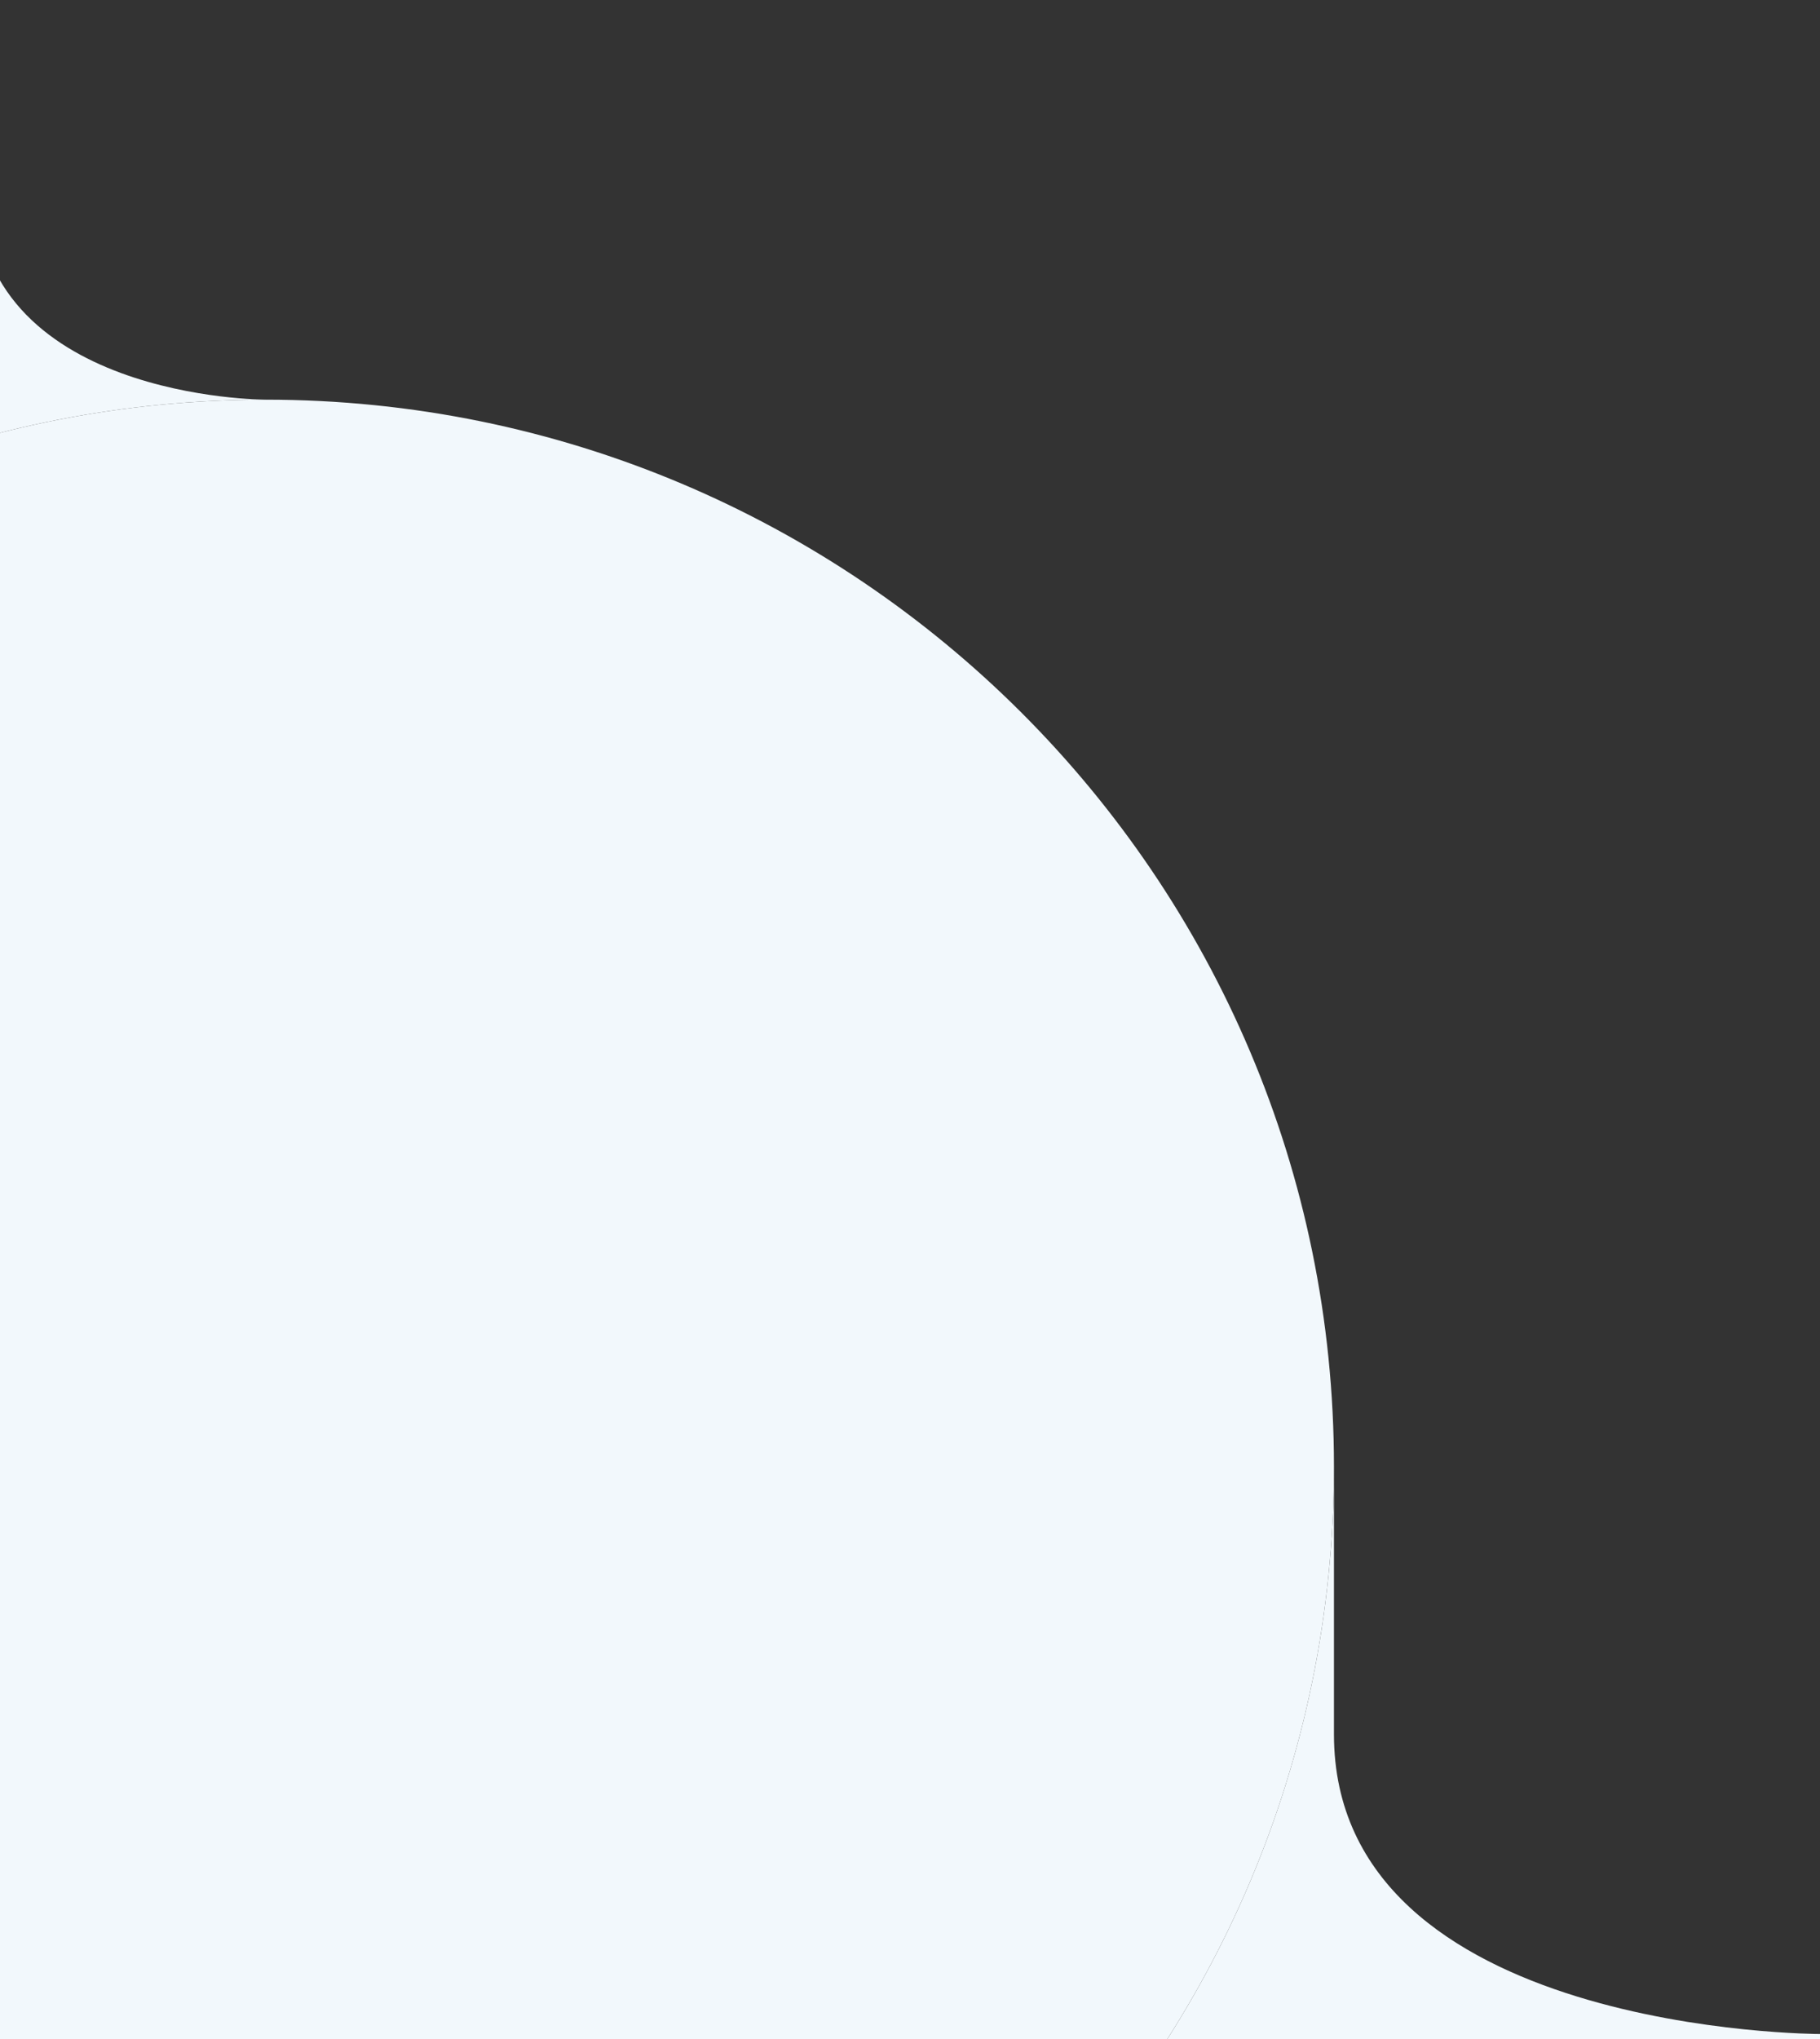
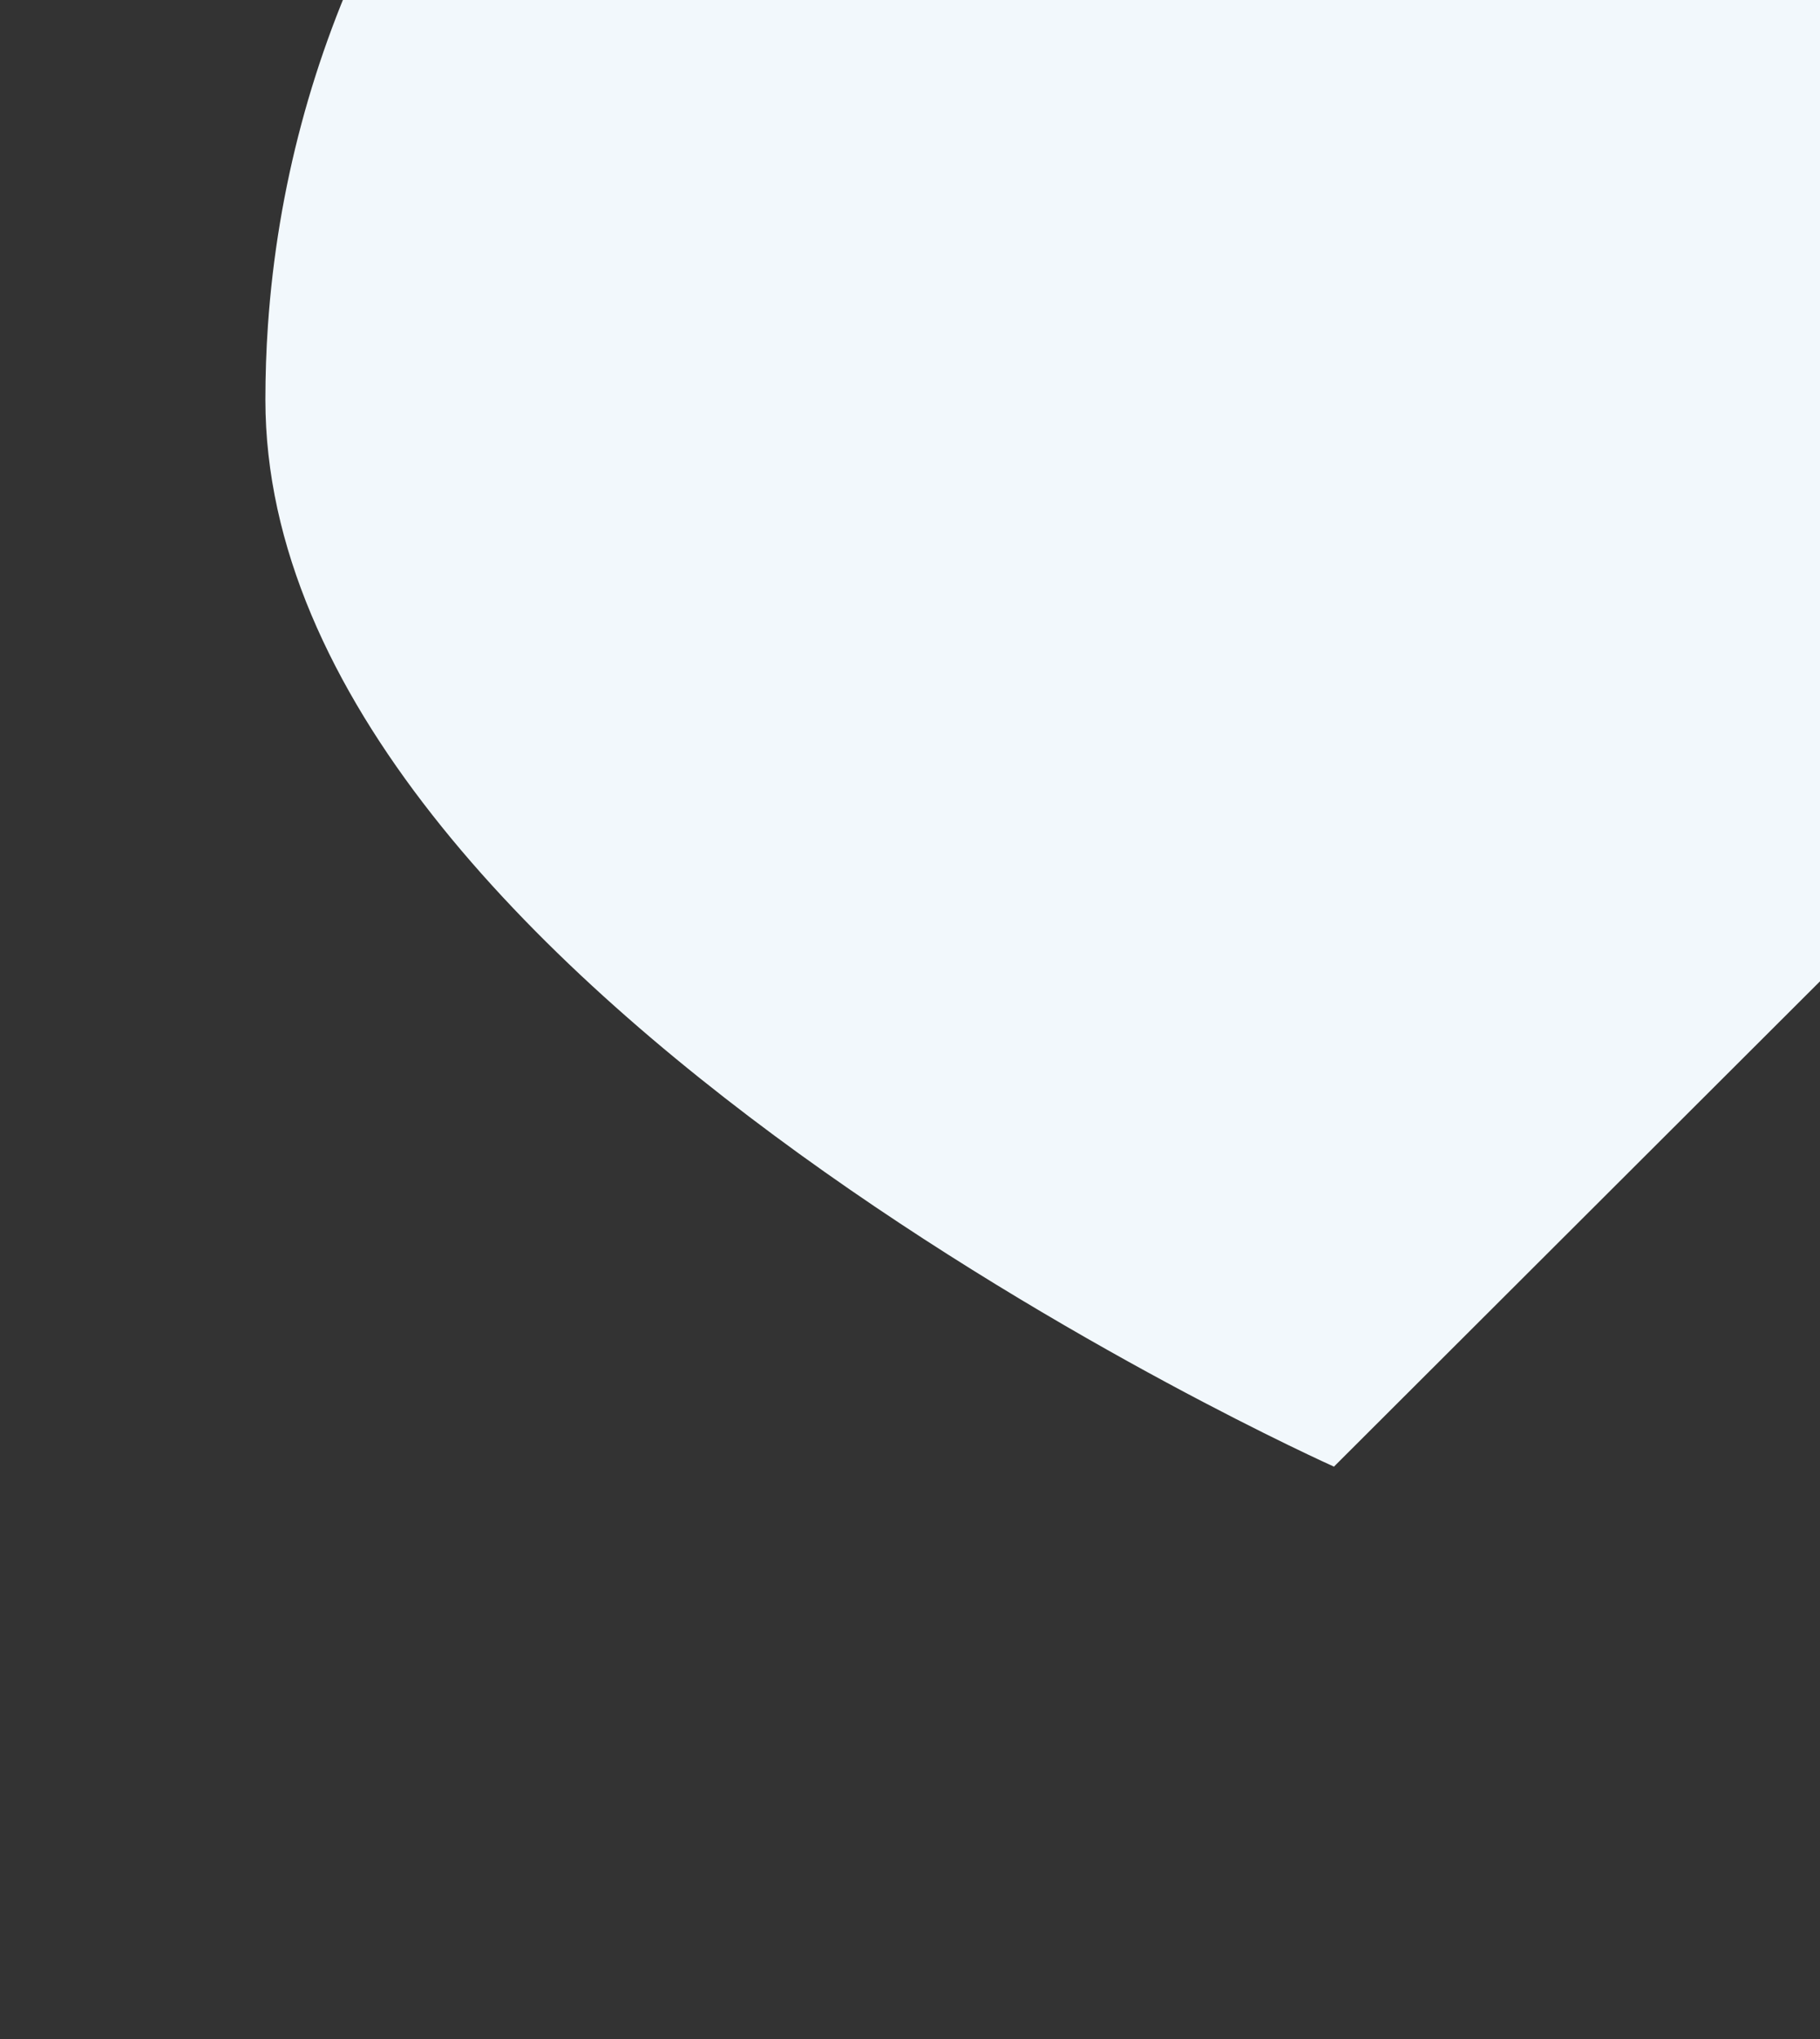
<svg xmlns="http://www.w3.org/2000/svg" width="233" height="261" fill="none">
  <rect width="100%" height="100%" fill="#333333" stroke="none" />
-   <path d="M170.776 187.705c0 75.418-61.248 136.555-136.801 136.555s-136.801-61.137-136.801-136.555c0-3.184.109-6.343.324-9.474 4.874-70.997 64.114-127.08 136.477-127.08 75.553 0 136.801 61.137 136.801 136.554z" fill="#F2F8FC" />
-   <path d="M33.975 51.15s-37.06 0-37.06-27.401V.457H-96.42l-6.081 177.774c4.874-70.997 64.114-127.08 136.477-127.08zm136.801 136.555c0 75.418-61.248 136.555-136.801 136.555L233 326.543v-66.222s-62.224 0-62.224-38.363v-34.253z" fill="#F2F8FC" />
+   <path d="M170.776 187.705s-136.801-61.137-136.801-136.555c0-3.184.109-6.343.324-9.474 4.874-70.997 64.114-127.08 136.477-127.08 75.553 0 136.801 61.137 136.801 136.554z" fill="#F2F8FC" />
</svg>